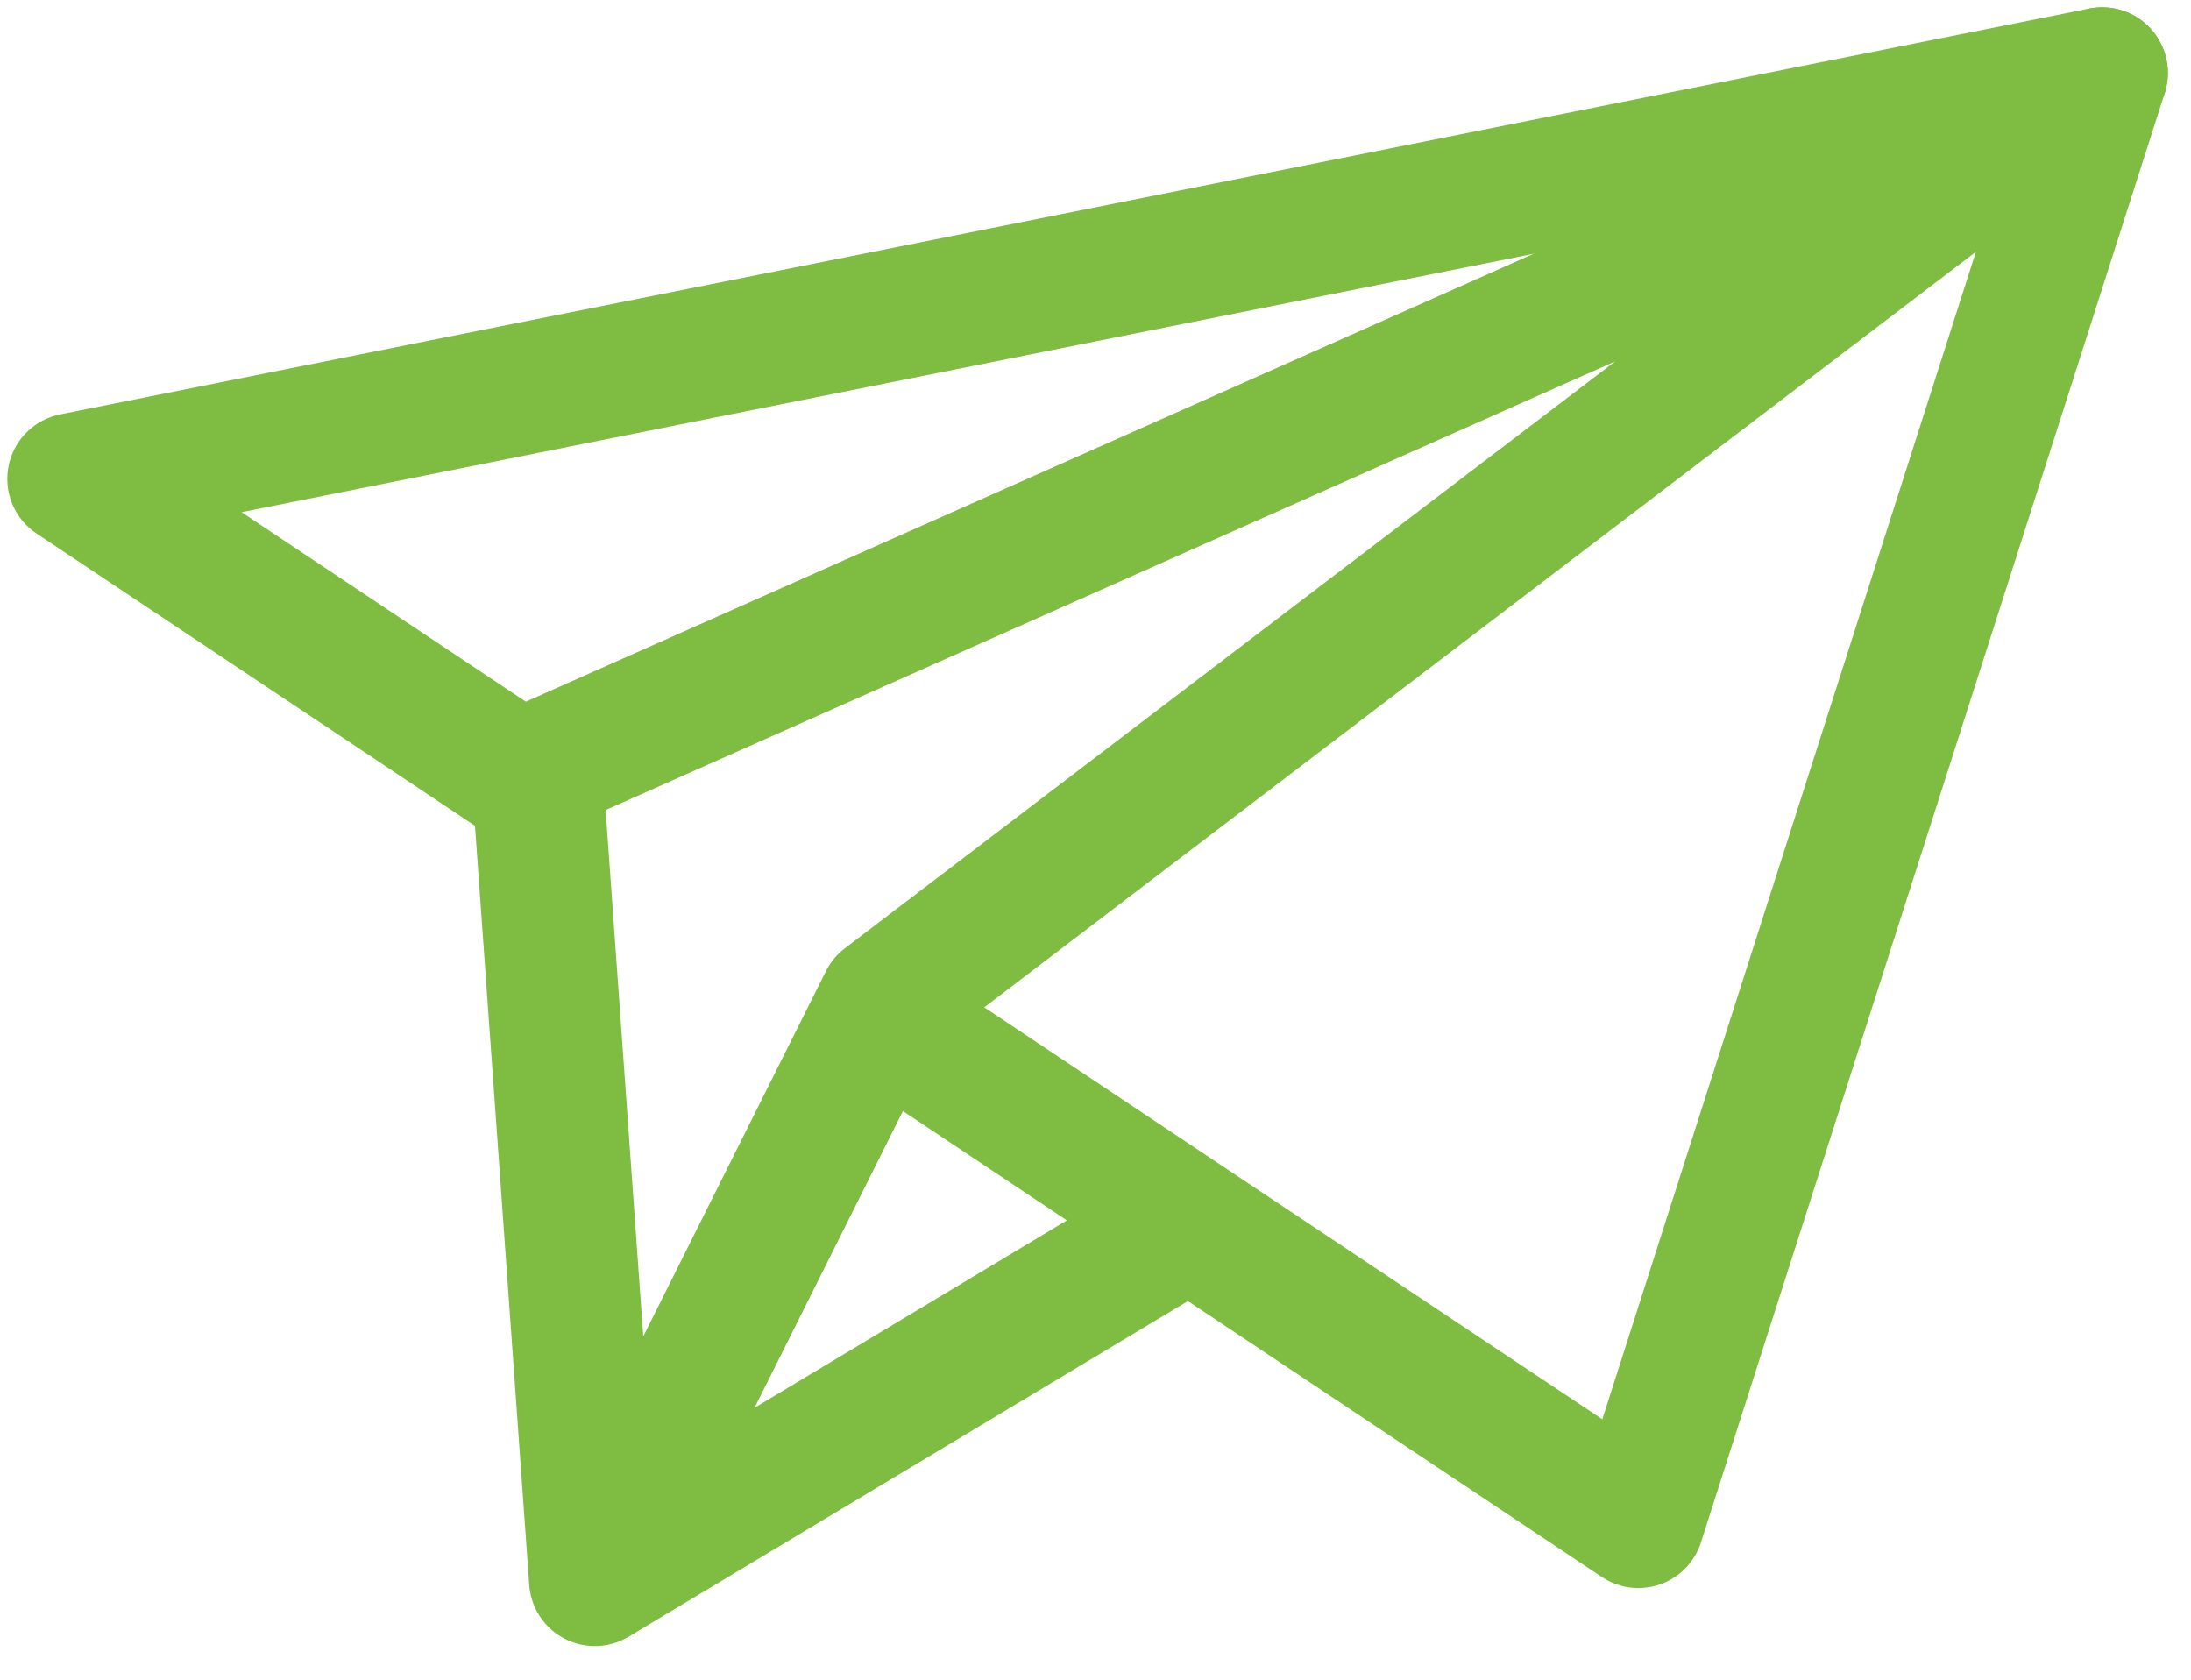
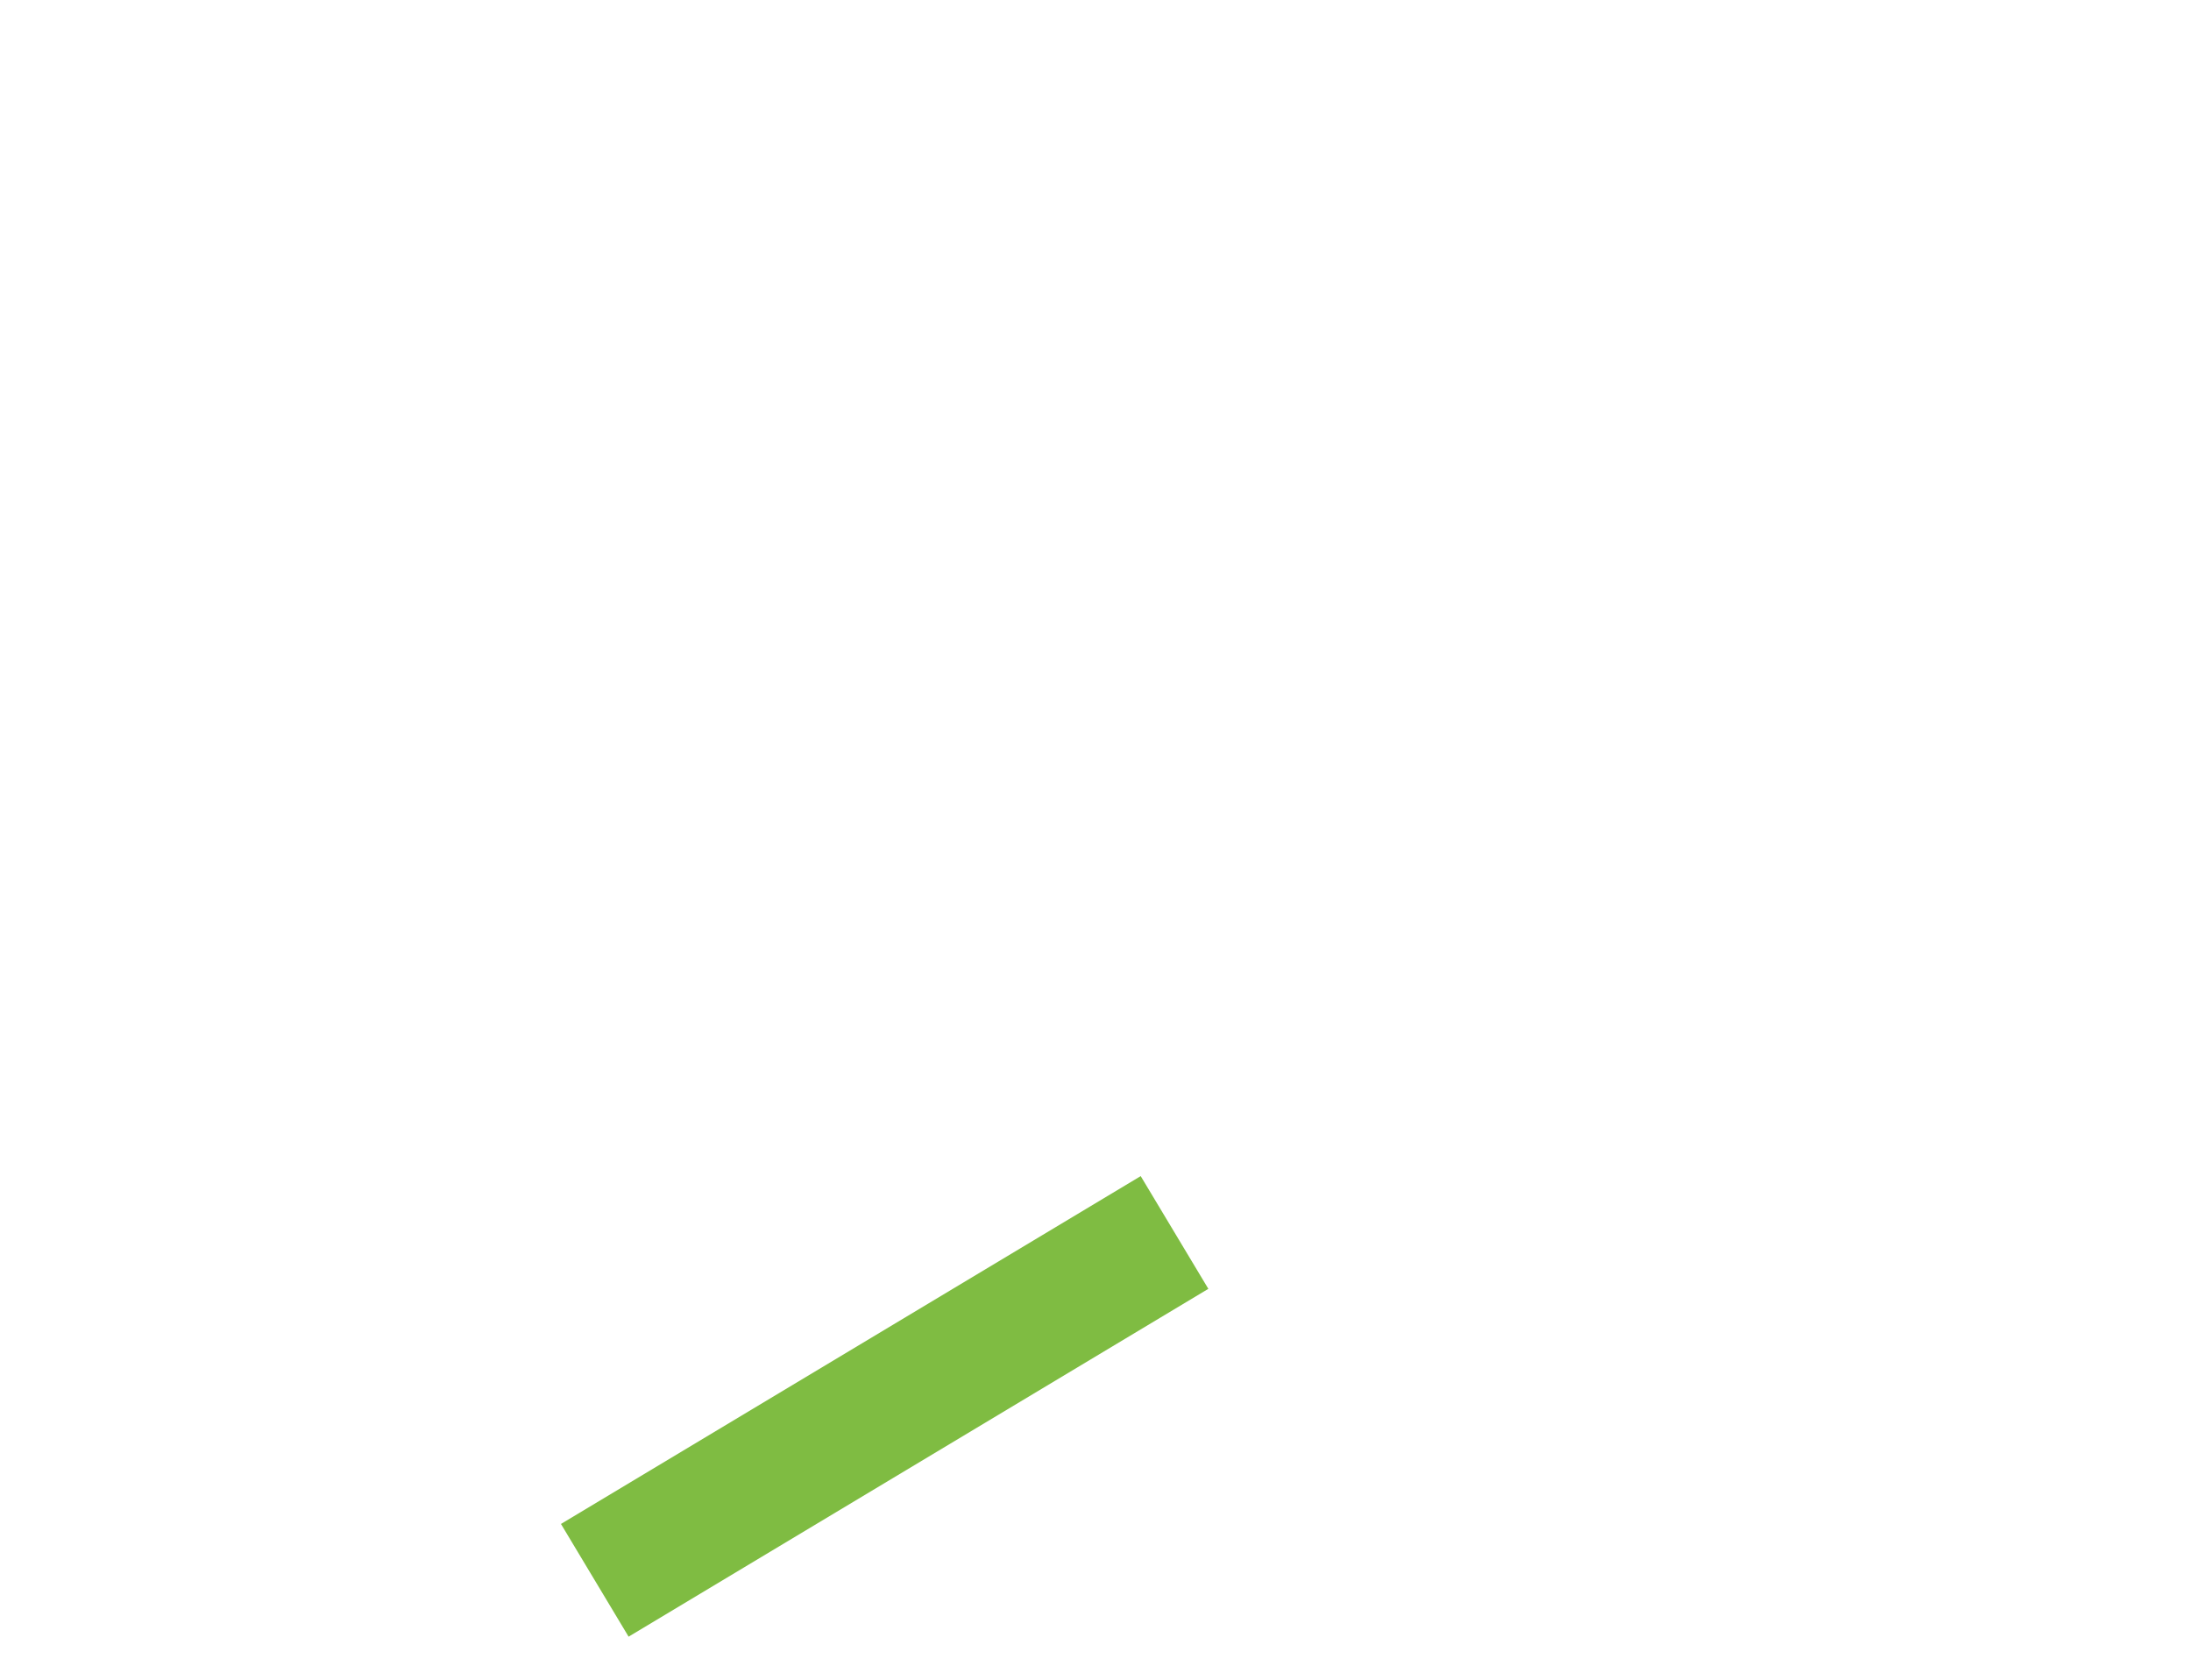
<svg xmlns="http://www.w3.org/2000/svg" height="23" viewBox="0 0 30 23" width="30">
  <g fill="none" fill-rule="evenodd" stroke="#7fbc42" stroke-width="1.8" transform="translate(1 1)">
-     <path d="m11.66 13.33 9.773 6.515 6.35-19.845-27.783 5.557 6.704 4.469" stroke-linejoin="round" />
-     <path d="m27.783 0-21.433 9.526.794 11.113 3.969-7.938z" stroke-linejoin="round" />
    <path d="m7.144 20.639 7.938-4.763" />
  </g>
</svg>